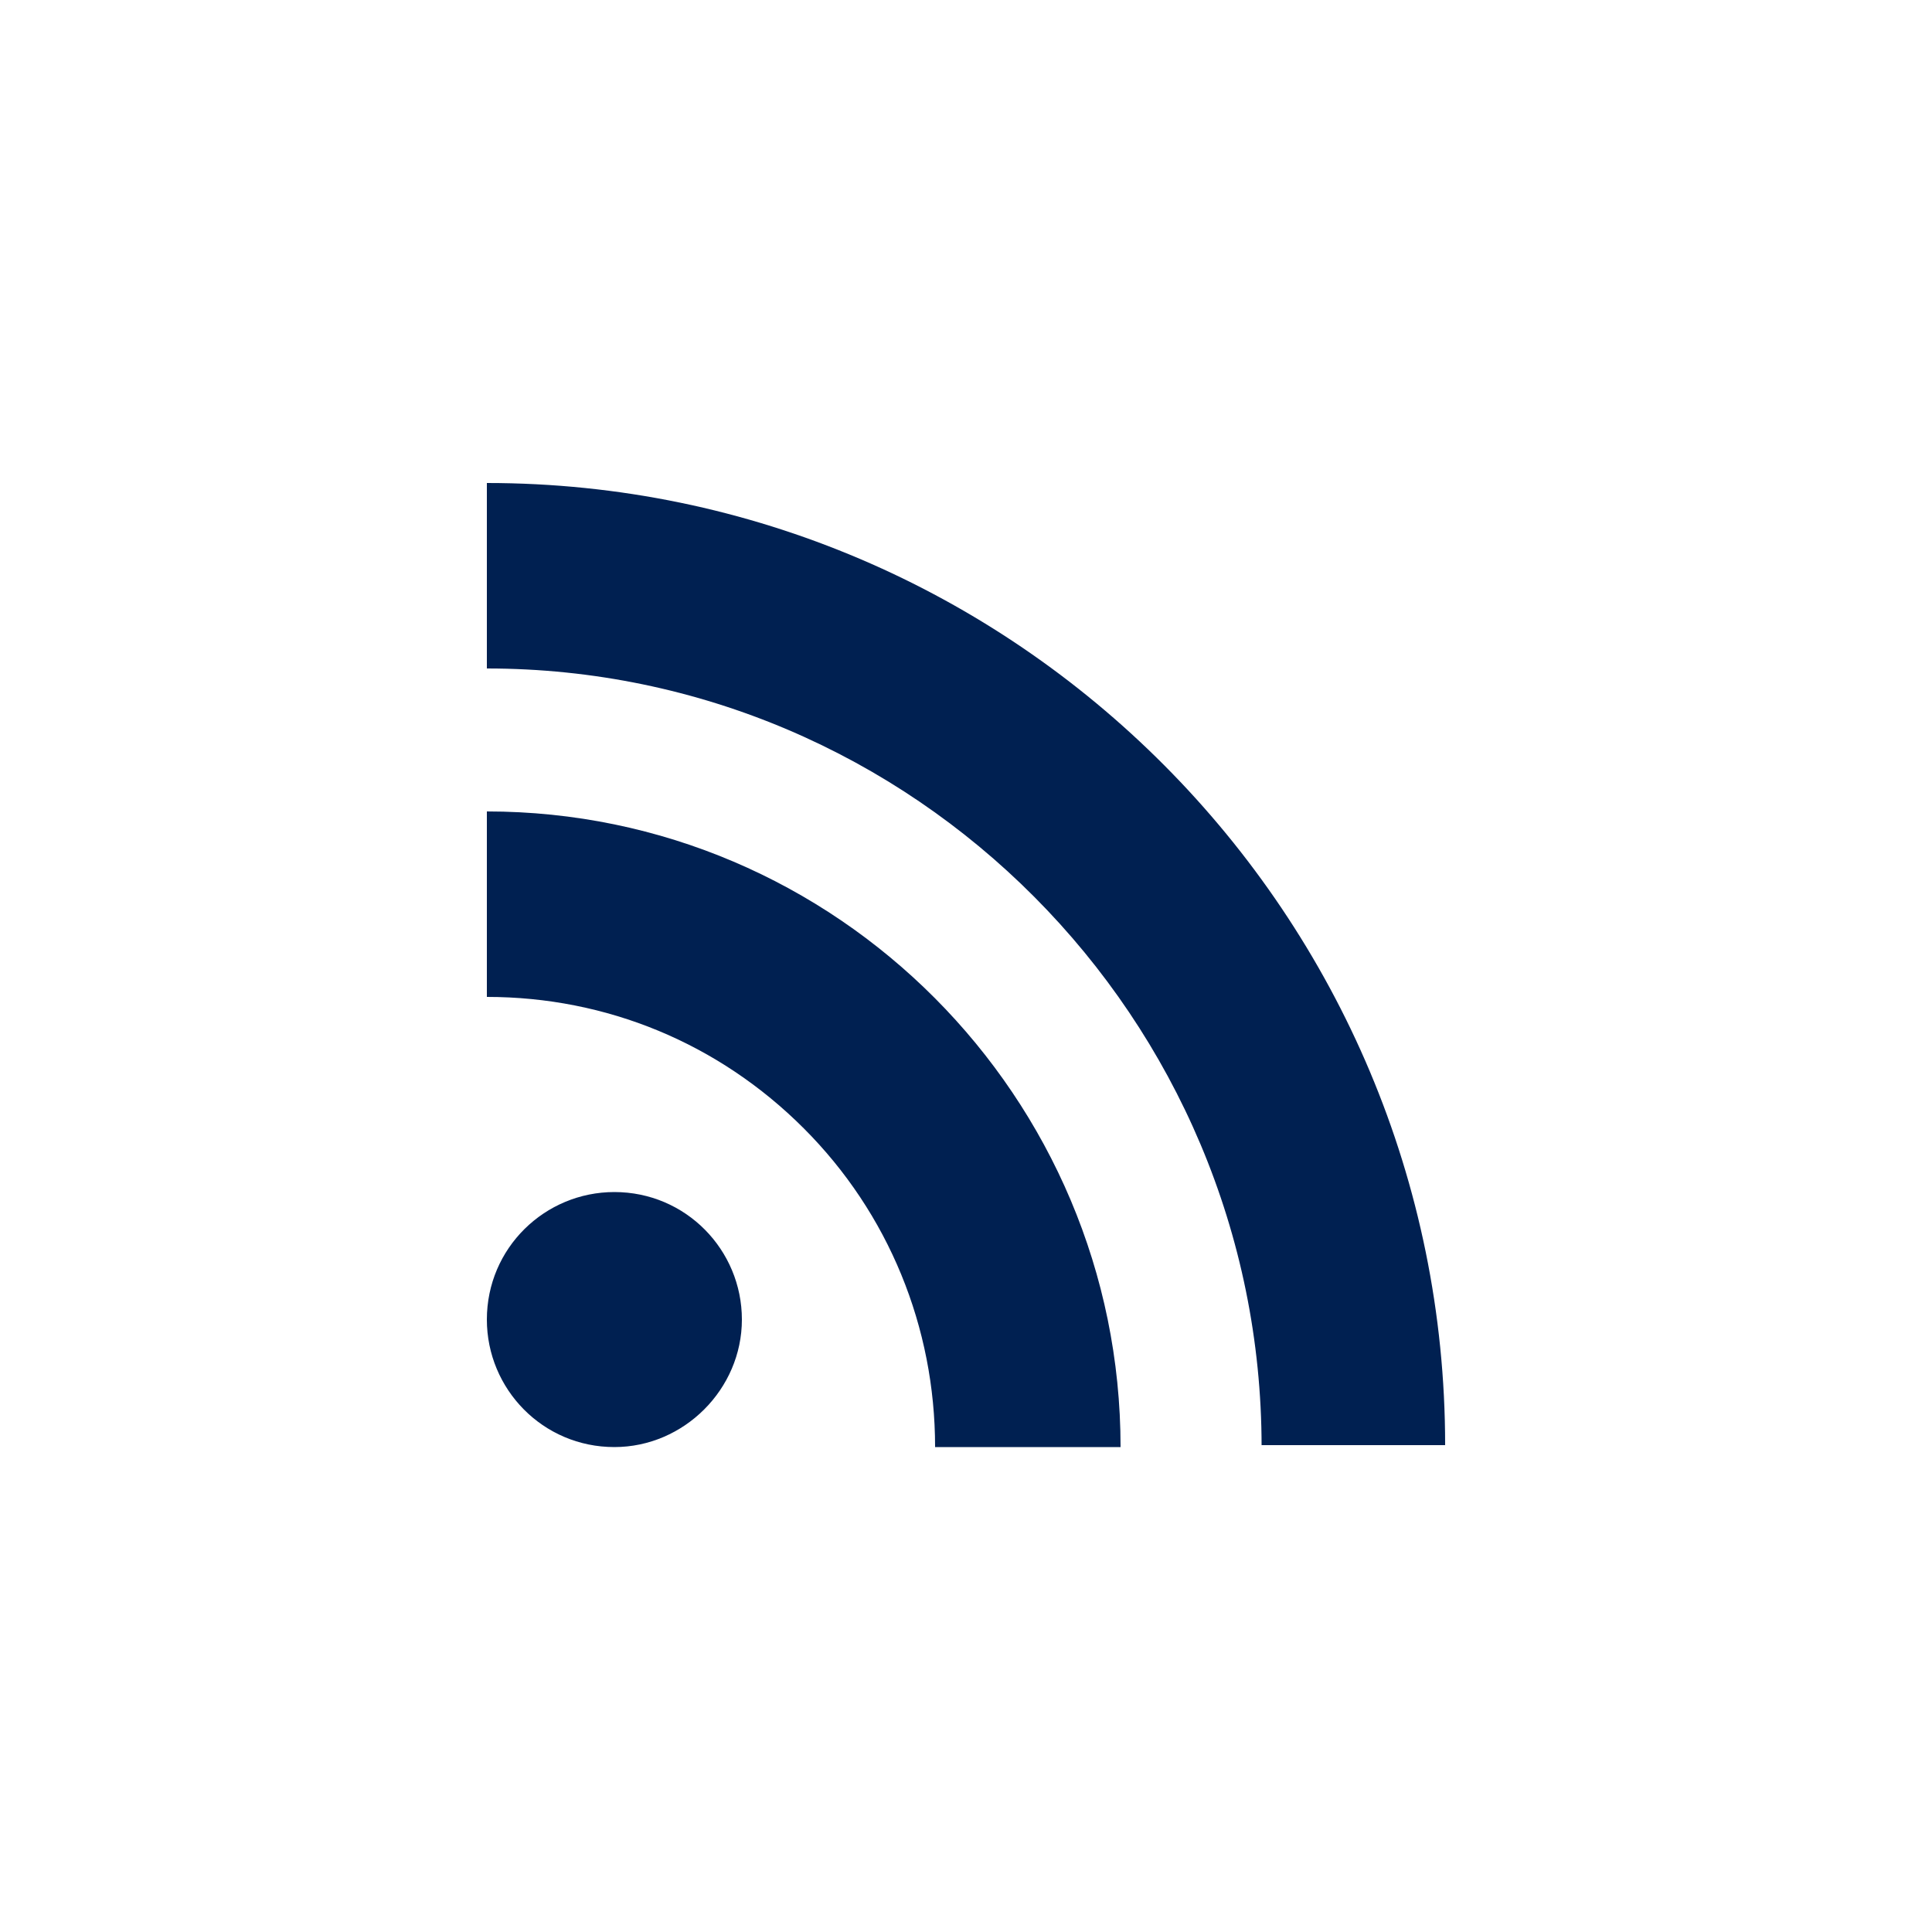
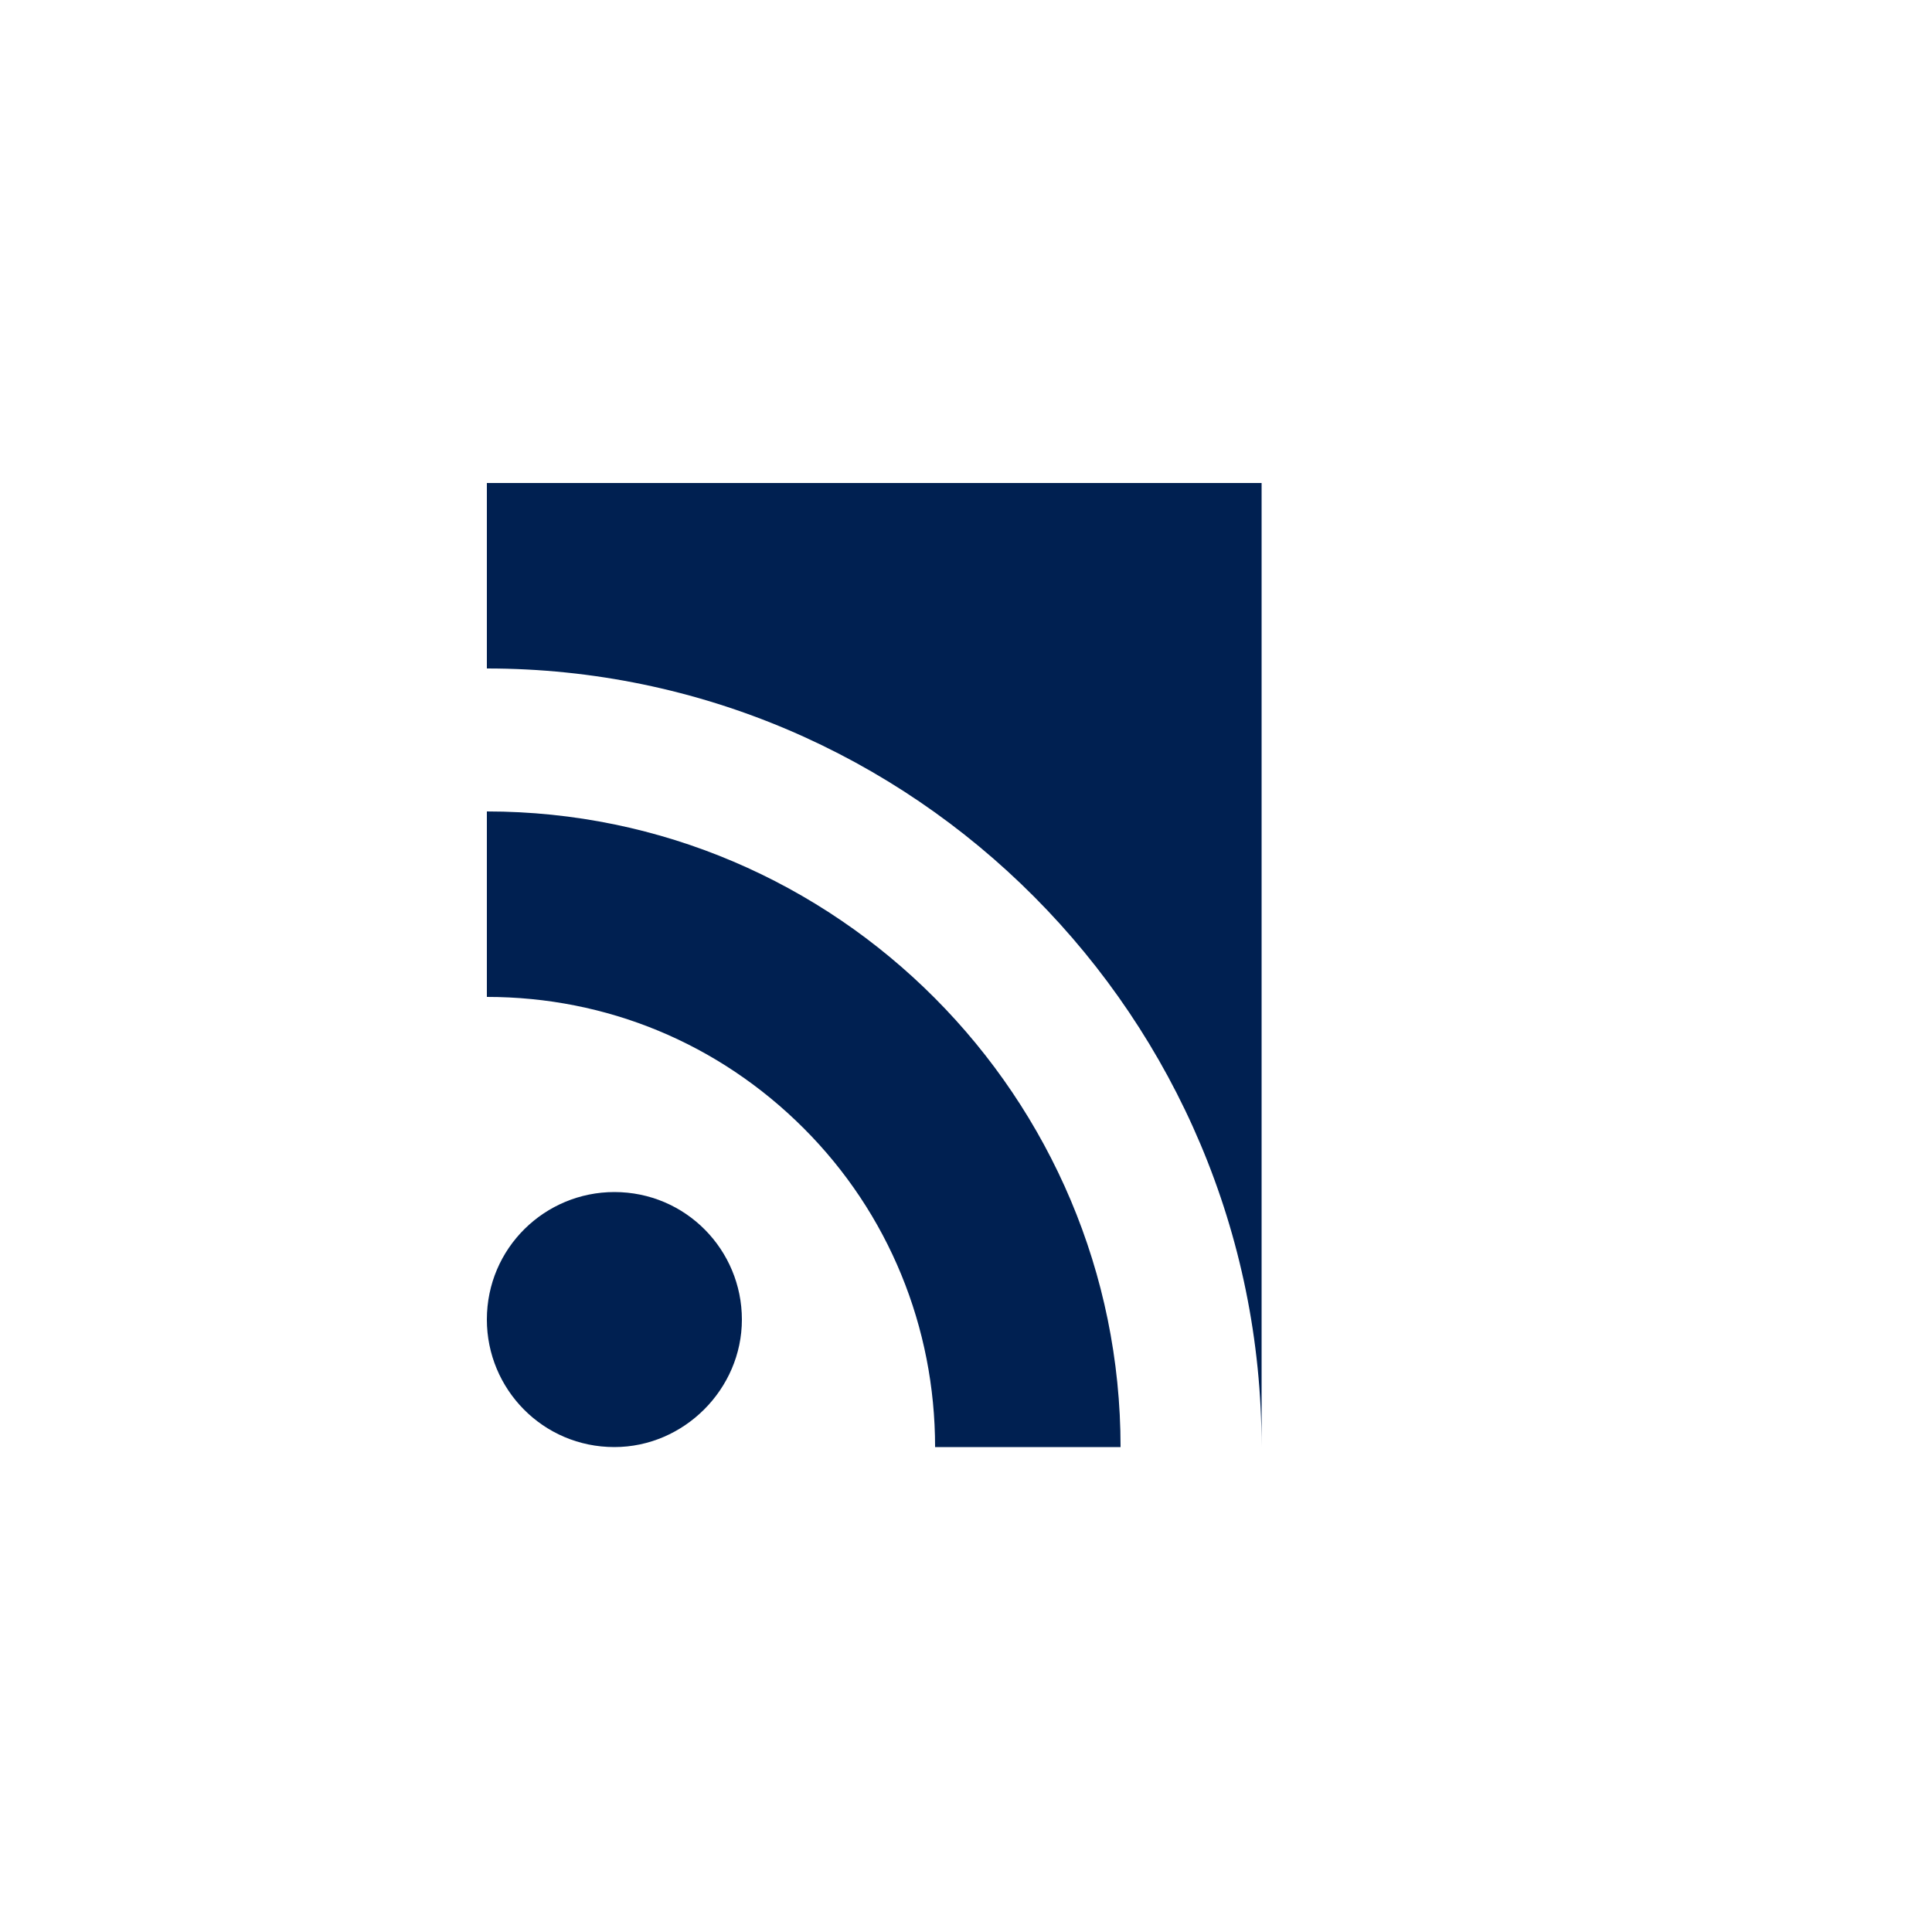
<svg xmlns="http://www.w3.org/2000/svg" version="1.1" id="Layer_1" x="0px" y="0px" viewBox="0 0 100 100" style="enable-background:new 0 0 100 100;" xml:space="preserve">
  <style type="text/css">
	.st0{fill:#002051;}
</style>
-   <path class="st0" d="M31.8,74.9c-3.7,0-6.6-3-6.6-6.6c0-3.7,3-6.6,6.6-6.6c3.7,0,6.6,3,6.6,6.6C38.4,71.9,35.4,74.9,31.8,74.9z   M48.4,74.9c0-6.2-2.4-12.1-6.8-16.5c-4.4-4.4-10.2-6.8-16.4-6.8V42c18.1,0,32.8,14.8,32.8,32.9H48.4z M65.3,74.9  c0-22.2-18-40.3-40.1-40.3v-9.6c27.4,0,49.6,22.4,49.6,49.8H65.3z" />
+   <path class="st0" d="M31.8,74.9c-3.7,0-6.6-3-6.6-6.6c0-3.7,3-6.6,6.6-6.6c3.7,0,6.6,3,6.6,6.6C38.4,71.9,35.4,74.9,31.8,74.9z   M48.4,74.9c0-6.2-2.4-12.1-6.8-16.5c-4.4-4.4-10.2-6.8-16.4-6.8V42c18.1,0,32.8,14.8,32.8,32.9H48.4z M65.3,74.9  c0-22.2-18-40.3-40.1-40.3v-9.6H65.3z" />
</svg>